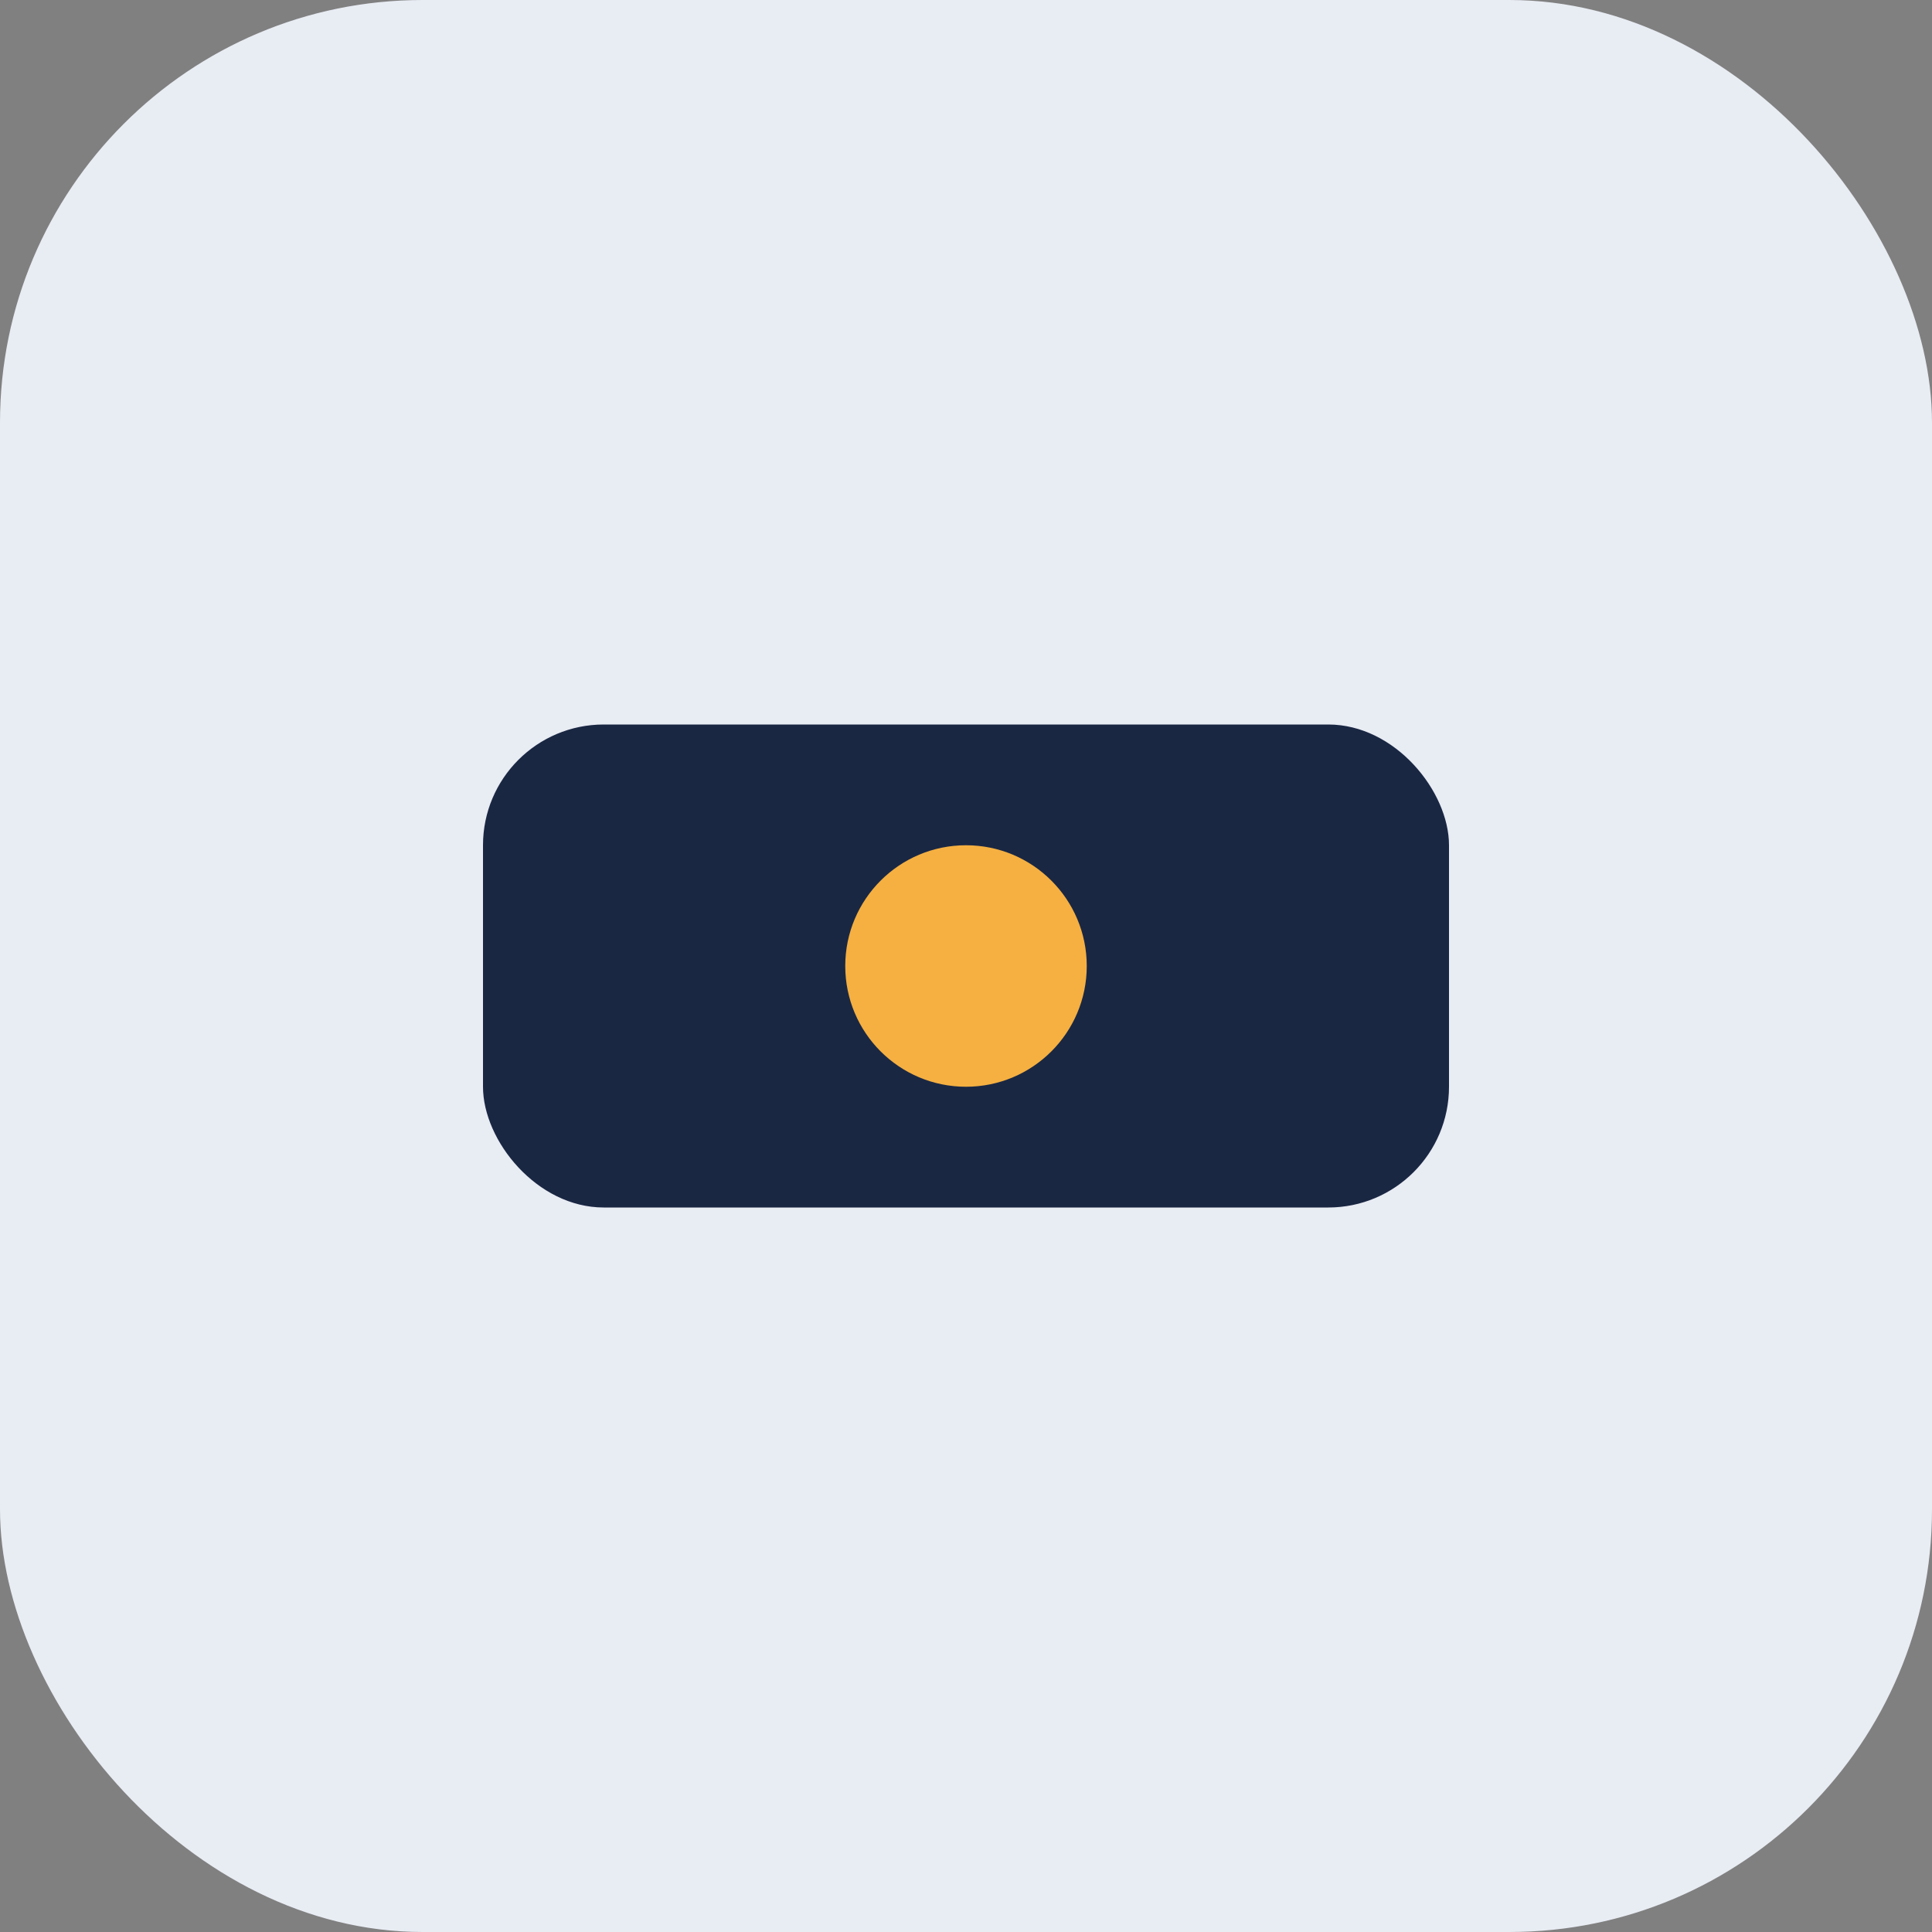
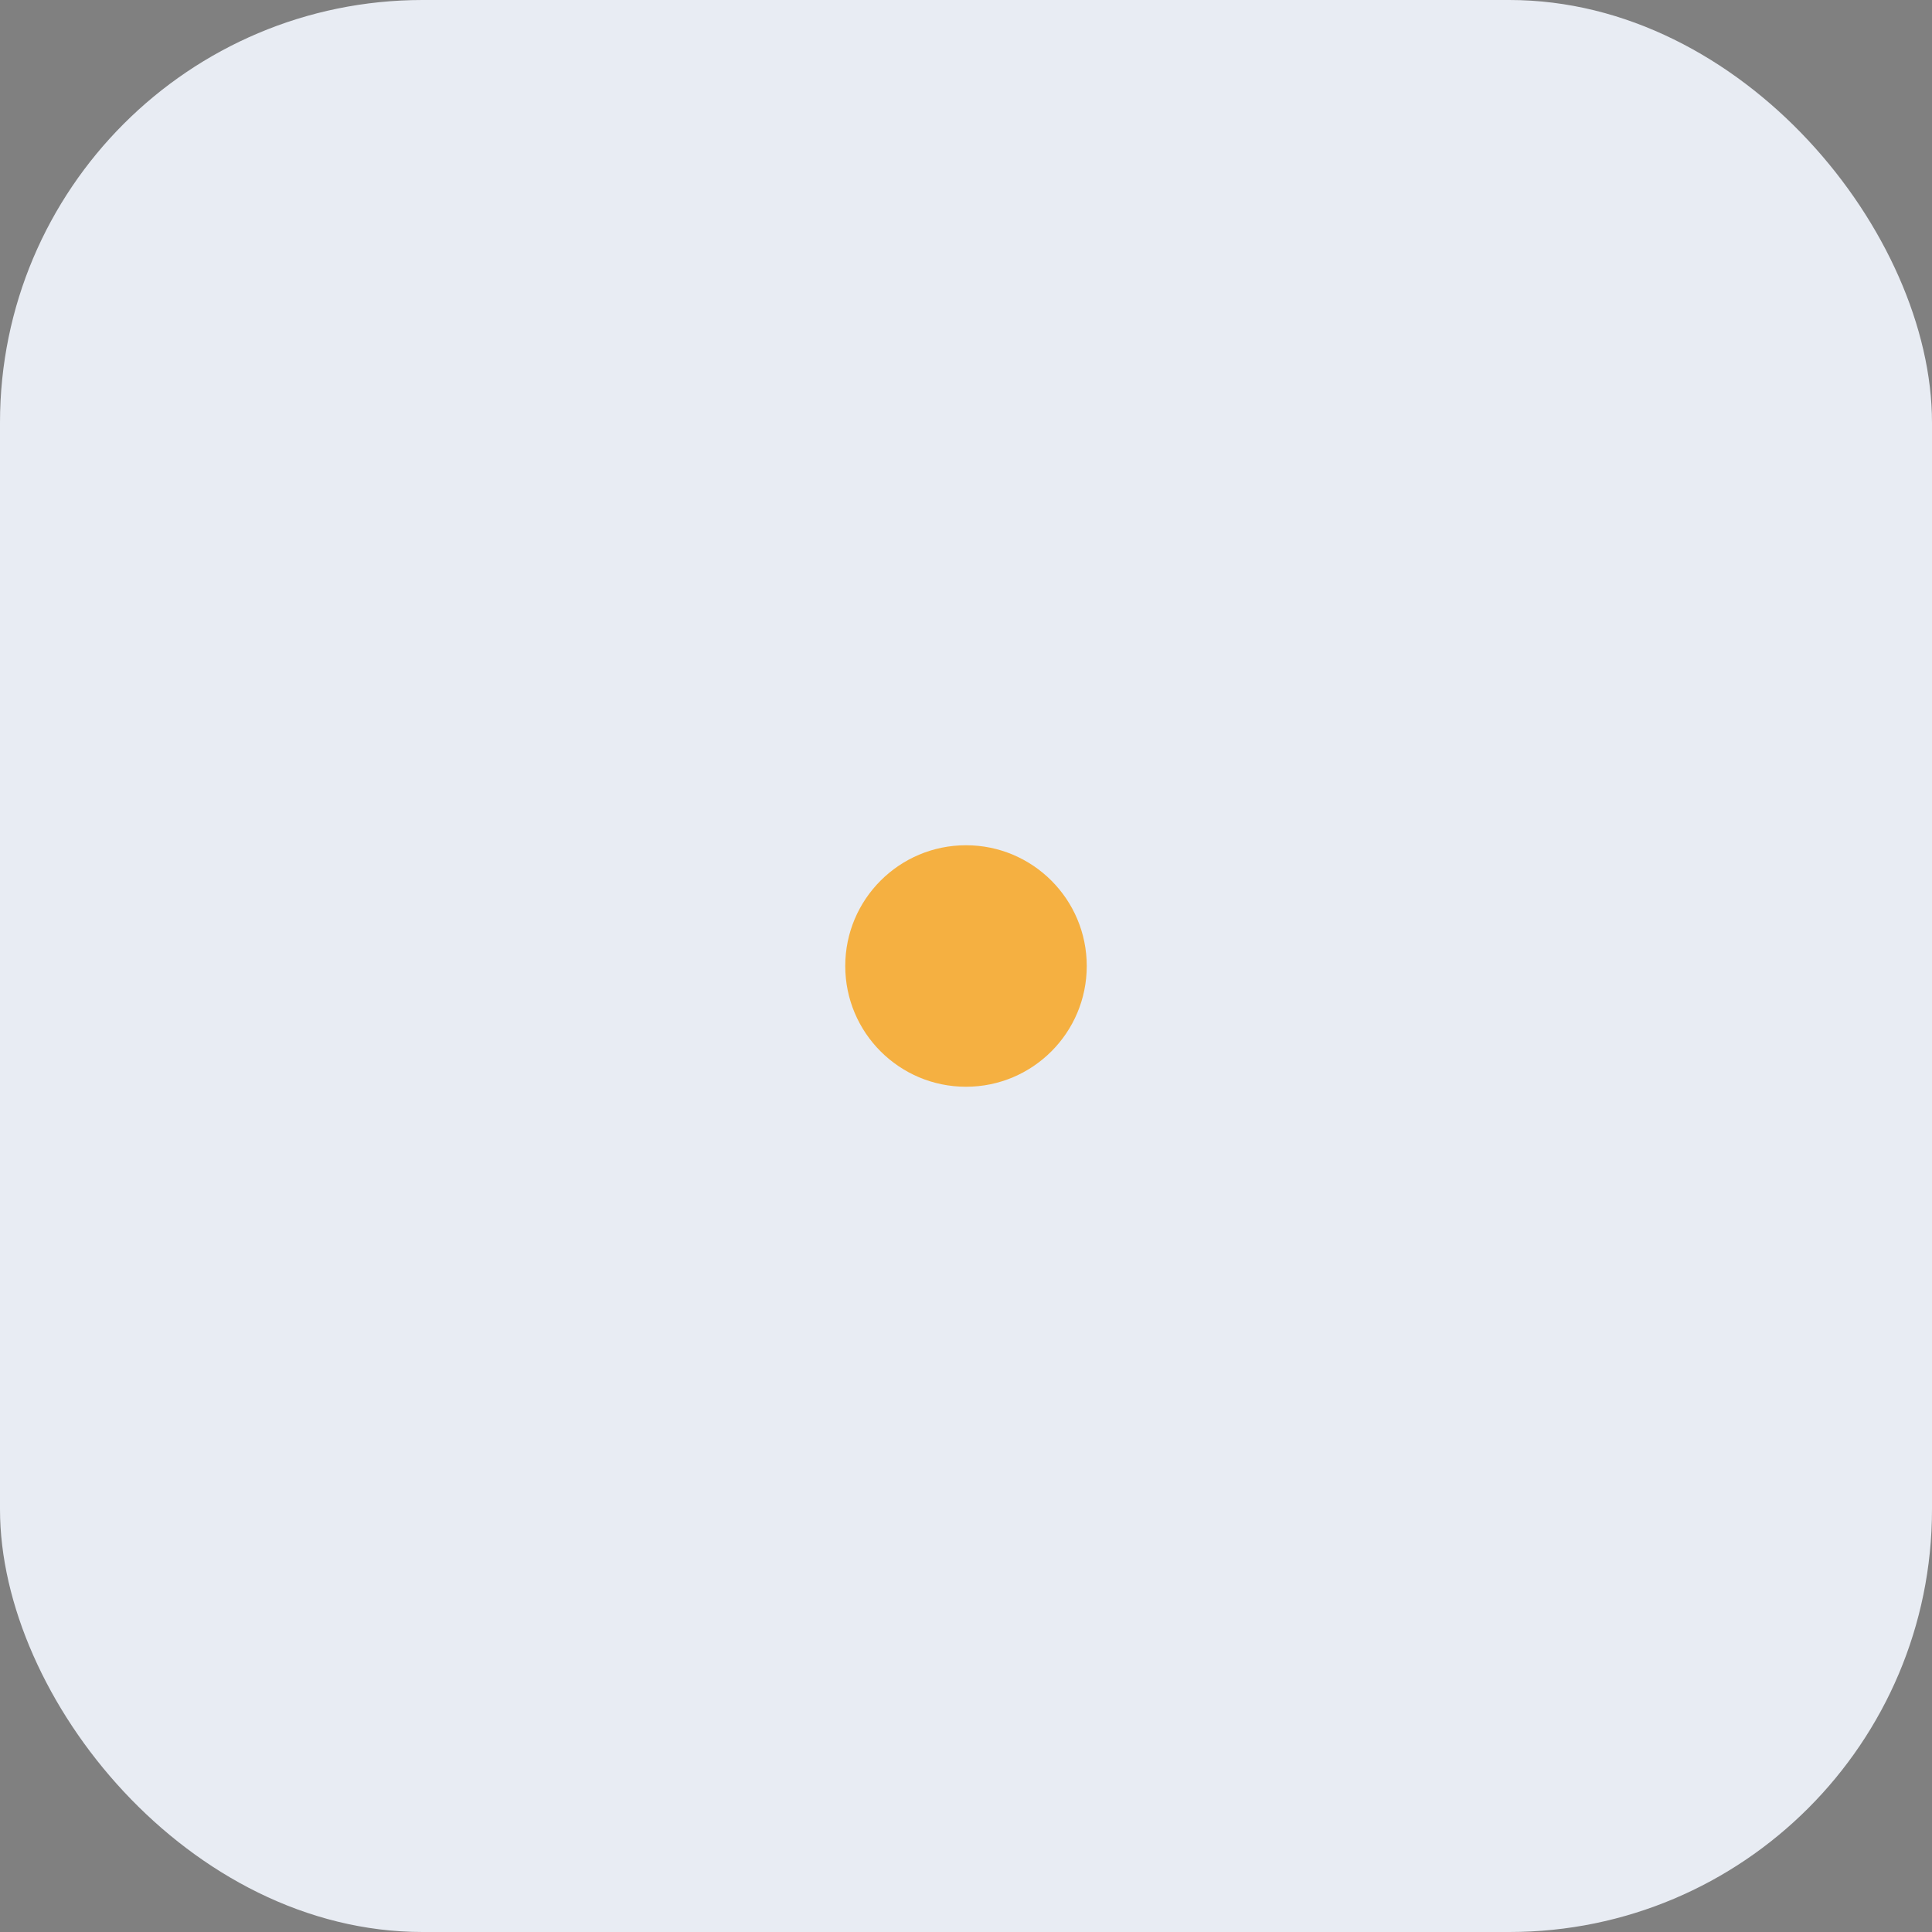
<svg xmlns="http://www.w3.org/2000/svg" width="32" height="32" viewBox="0 0 32 32">
  <rect x="0" y="0" width="32" height="32" fill="#808080" stroke="none" />
  <rect width="32" height="32" rx="7" fill="#E8ECF3" />
-   <rect x="8" y="12" width="16" height="8" rx="2" fill="#1A2743" />
  <circle cx="16" cy="16" r="2" fill="#F5B041" />
</svg>